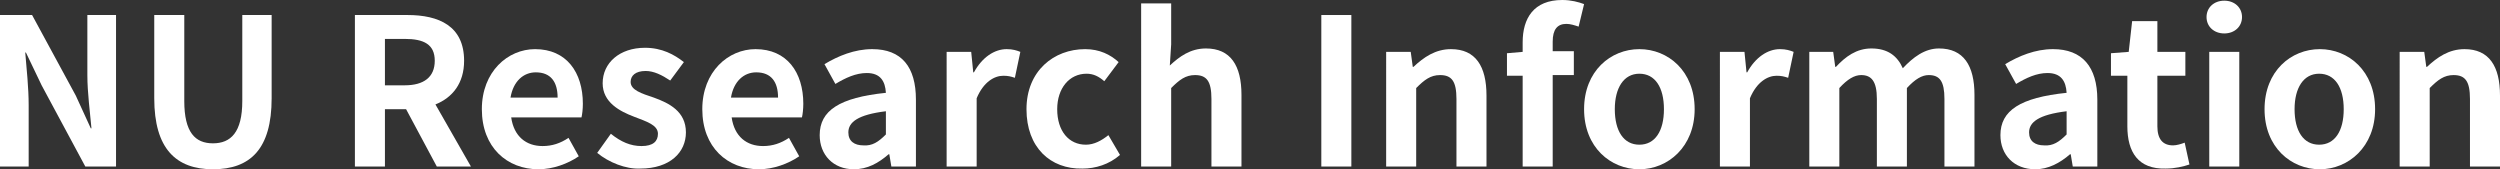
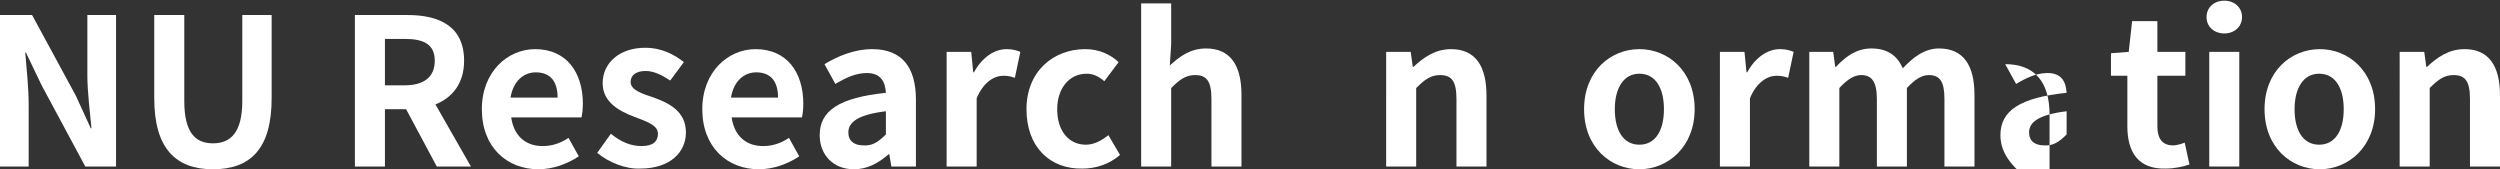
<svg xmlns="http://www.w3.org/2000/svg" version="1.1" id="レイヤー_1" x="0px" y="0px" width="579.923px" height="39.264px" viewBox="0.316 377.565 579.923 39.264" enable-background="new 0.316 377.565 579.923 39.264" xml:space="preserve">
  <rect x="0.316" y="377.565" width="579.923" height="39.264" fill="#333333" stroke="none" />
  <g enable-background="new    ">
    <path fill="#FFFFFF" d="M0.633,381.049h7.125L17.89,399.73l3.483,7.6h0.158c-0.316-3.642-0.95-8.232-0.95-12.349v-13.933h6.649   v35.146h-7.125l-10.132-18.84l-3.641-7.599H6.174c0.317,3.799,0.792,8.232,0.792,12.19v14.248H0.316v-35.146H0.633z" />
    <path fill="#FFFFFF" d="M36.097,400.364v-19.315h6.966v19.948c0,7.283,2.533,9.815,6.649,9.815c4.116,0,6.808-2.532,6.808-9.815   v-19.948h6.808v19.315c0,11.715-4.908,16.465-13.615,16.465C41.163,416.829,36.097,412.079,36.097,400.364z" />
    <path fill="#FFFFFF" d="M101.641,416.195l-7.125-13.299h-4.908v13.299h-6.966v-35.146h12.19c7.283,0,13.141,2.533,13.141,10.607   c0,5.225-2.691,8.549-6.649,10.133l8.233,14.406H101.641z M89.609,397.355H94.2c4.433,0,6.966-1.899,6.966-5.699   s-2.533-5.066-6.966-5.066h-4.591V397.355z" />
    <path fill="#FFFFFF" d="M112.09,402.896c0-8.707,6.016-13.932,12.349-13.932c7.283,0,11.083,5.383,11.083,12.666   c0,1.266-0.159,2.532-0.317,3.166h-16.307c0.633,4.433,3.483,6.649,7.283,6.649c2.216,0,4.116-0.634,6.016-1.9l2.375,4.275   c-2.533,1.741-6.016,3.008-9.341,3.008C117.948,416.829,112.09,411.762,112.09,402.896z M129.664,400.205   c0-3.641-1.583-5.857-5.066-5.857c-2.85,0-5.225,2.059-5.858,5.857H129.664z" />
    <path fill="#FFFFFF" d="M138.846,413.029l3.166-4.433c2.375,1.899,4.591,2.85,7.125,2.85c2.691,0,3.8-1.108,3.8-2.85   c0-2.059-2.691-2.85-5.542-3.958c-3.325-1.267-7.283-3.325-7.283-7.758c0-4.75,3.958-8.232,9.816-8.232   c3.958,0,6.808,1.583,9.024,3.324l-3.167,4.274c-1.9-1.266-3.8-2.216-5.7-2.216c-2.375,0-3.483,1.108-3.483,2.533   c0,1.899,2.533,2.691,5.383,3.641c3.483,1.267,7.441,3.167,7.441,8.075c0,4.591-3.641,8.391-10.607,8.391   C145.496,416.829,141.538,415.246,138.846,413.029z" />
    <path fill="#FFFFFF" d="M163.227,402.896c0-8.707,6.016-13.932,12.349-13.932c7.283,0,11.082,5.383,11.082,12.666   c0,1.266-0.158,2.532-0.316,3.166h-16.307c0.633,4.433,3.483,6.649,7.283,6.649c2.217,0,4.116-0.634,6.016-1.9l2.375,4.275   c-2.533,1.741-6.016,3.008-9.341,3.008C169.085,416.829,163.227,411.762,163.227,402.896z M180.801,400.205   c0-3.641-1.583-5.857-5.066-5.857c-2.85,0-5.225,2.059-5.858,5.857H180.801z" />
    <path fill="#FFFFFF" d="M190.458,408.913c0-5.699,4.591-8.708,15.357-9.815c-0.158-2.691-1.267-4.592-4.433-4.592   c-2.533,0-4.908,1.108-7.283,2.533l-2.533-4.591c3.166-1.9,6.966-3.483,11.082-3.483c6.808,0,10.133,4.116,10.133,11.716v15.515   h-5.7l-0.475-2.85h-0.158c-2.375,2.059-4.908,3.483-8.074,3.483C193.625,416.829,190.458,413.504,190.458,408.913z    M205.815,408.755v-5.383c-6.491,0.791-8.708,2.533-8.708,4.908c0,2.058,1.425,3.008,3.483,3.008   C202.648,411.446,204.073,410.496,205.815,408.755z" />
    <path fill="#FFFFFF" d="M219.905,389.597h5.7l0.475,4.75h0.158c1.9-3.483,4.75-5.383,7.599-5.383c1.425,0,2.375,0.316,3.167,0.633   l-1.267,6.017c-0.95-0.316-1.583-0.475-2.691-0.475c-2.058,0-4.591,1.425-6.174,5.225v15.831h-6.966V389.597L219.905,389.597z" />
    <path fill="#FFFFFF" d="M238.429,402.896c0-8.865,6.333-13.932,13.616-13.932c3.325,0,5.857,1.267,7.757,3.008l-3.325,4.434   c-1.267-1.108-2.533-1.742-4.116-1.742c-3.958,0-6.808,3.325-6.808,8.232c0,5.066,2.691,8.233,6.649,8.233   c1.9,0,3.641-0.95,5.225-2.217l2.691,4.591c-2.533,2.217-5.7,3.167-8.708,3.167C243.97,416.829,238.429,411.762,238.429,402.896z" />
    <path fill="#FFFFFF" d="M265.026,378.357h6.966v9.499l-0.316,4.908c2.216-2.059,4.75-3.958,8.391-3.958   c5.699,0,8.232,3.958,8.232,10.766v16.623h-6.966v-15.673c0-4.116-1.108-5.541-3.799-5.541c-2.216,0-3.642,1.107-5.542,3.008   v18.206h-6.966V378.357L265.026,378.357z" />
-     <path fill="#FFFFFF" d="M306.822,381.049h6.967v35.146h-6.967V381.049z" />
    <path fill="#FFFFFF" d="M321.863,389.597h5.699l0.475,3.483h0.158c2.375-2.217,5.066-4.116,8.709-4.116   c5.699,0,8.232,3.958,8.232,10.766v16.465h-6.967v-15.673c0-4.116-1.107-5.541-3.799-5.541c-2.217,0-3.643,1.107-5.541,3.008   v18.206h-6.967V389.597L321.863,389.597z" />
-     <path fill="#FFFFFF" d="M366.509,383.74c-0.951-0.316-1.9-0.633-2.85-0.633c-2.059,0-3.166,1.267-3.166,4.116v2.216h4.906v5.542   h-4.906v21.214h-6.967v-21.056h-3.641v-5.225l3.641-0.317v-2.216c0-5.541,2.533-9.816,9.182-9.816c2.059,0,3.801,0.476,5.066,0.95   L366.509,383.74z" />
    <path fill="#FFFFFF" d="M367.775,402.896c0-8.865,6.176-13.932,12.824-13.932c6.65,0,12.824,5.066,12.824,13.932   c0,8.708-6.174,13.933-12.824,13.933C373.951,416.829,367.775,411.762,367.775,402.896z M386.298,402.896   c0-5.065-2.057-8.232-5.699-8.232c-3.641,0-5.699,3.325-5.699,8.232c0,5.066,2.059,8.233,5.699,8.233   C384.242,411.13,386.298,407.963,386.298,402.896z" />
    <path fill="#FFFFFF" d="M399.281,389.597h5.699l0.475,4.75h0.16c1.898-3.483,4.748-5.383,7.598-5.383   c1.426,0,2.375,0.316,3.168,0.633l-1.268,6.017c-0.949-0.316-1.582-0.475-2.691-0.475c-2.059,0-4.592,1.425-6.174,5.225v15.831   h-6.967V389.597z" />
    <path fill="#FFFFFF" d="M419.863,389.597h5.699l0.475,3.483h0.158c2.217-2.375,4.75-4.274,8.232-4.274   c3.801,0,6.018,1.741,7.283,4.591c2.375-2.533,5.066-4.591,8.391-4.591c5.699,0,8.232,3.958,8.232,10.766v16.623h-6.965v-15.673   c0-4.116-1.109-5.541-3.643-5.541c-1.582,0-3.166,0.949-5.066,3.008v18.206h-6.965v-15.673c0-4.116-1.268-5.541-3.641-5.541   c-1.584,0-3.168,0.949-5.066,3.008v18.206h-6.967v-26.598H419.863z" />
-     <path fill="#FFFFFF" d="M464.351,408.913c0-5.699,4.59-8.708,15.355-9.815c-0.158-2.691-1.266-4.592-4.432-4.592   c-2.533,0-4.908,1.108-7.283,2.533l-2.533-4.591c3.166-1.9,6.967-3.483,11.082-3.483c6.809,0,10.291,4.116,10.291,11.716v15.515   h-5.699l-0.475-2.85H480.5c-2.375,2.059-5.066,3.483-8.074,3.483C467.517,416.829,464.351,413.504,464.351,408.913z    M479.707,408.755v-5.383c-6.49,0.791-8.707,2.533-8.707,4.908c0,2.058,1.426,3.008,3.482,3.008   C476.541,411.446,477.966,410.496,479.707,408.755z" />
+     <path fill="#FFFFFF" d="M464.351,408.913c0-5.699,4.59-8.708,15.355-9.815c-0.158-2.691-1.266-4.592-4.432-4.592   c-2.533,0-4.908,1.108-7.283,2.533l-2.533-4.591c6.809,0,10.291,4.116,10.291,11.716v15.515   h-5.699l-0.475-2.85H480.5c-2.375,2.059-5.066,3.483-8.074,3.483C467.517,416.829,464.351,413.504,464.351,408.913z    M479.707,408.755v-5.383c-6.49,0.791-8.707,2.533-8.707,4.908c0,2.058,1.426,3.008,3.482,3.008   C476.541,411.446,477.966,410.496,479.707,408.755z" />
    <path fill="#FFFFFF" d="M493.798,406.854v-11.715h-3.801v-5.225l4.117-0.317l0.791-7.124h5.857v7.124h6.492v5.542h-6.492v11.715   c0,3.009,1.268,4.434,3.643,4.434c0.791,0,1.898-0.316,2.691-0.634l1.107,5.066c-1.424,0.475-3.324,0.95-5.541,0.95   C496.332,416.829,493.798,412.871,493.798,406.854z" />
    <path fill="#FFFFFF" d="M512.164,381.523c0-2.216,1.74-3.799,4.115-3.799s4.117,1.583,4.117,3.799c0,2.217-1.742,3.8-4.117,3.8   S512.164,383.74,512.164,381.523z M512.796,389.597h6.965v26.598h-6.965V389.597z" />
    <path fill="#FFFFFF" d="M525.621,402.896c0-8.865,6.174-13.932,12.822-13.932c6.65,0,12.824,5.066,12.824,13.932   c0,8.708-6.174,13.933-12.824,13.933C531.794,416.829,525.621,411.762,525.621,402.896z M543.986,402.896   c0-5.065-2.059-8.232-5.701-8.232c-3.641,0-5.699,3.325-5.699,8.232c0,5.066,2.059,8.233,5.699,8.233   C541.927,411.13,543.986,407.963,543.986,402.896z" />
    <path fill="#FFFFFF" d="M556.966,389.597h5.701l0.475,3.483h0.158c2.375-2.217,5.066-4.116,8.707-4.116   c5.699,0,8.232,3.958,8.232,10.766v16.465h-6.965v-15.673c0-4.116-1.109-5.541-3.801-5.541c-2.217,0-3.641,1.107-5.541,3.008   v18.206h-6.967V389.597L556.966,389.597z" />
  </g>
</svg>